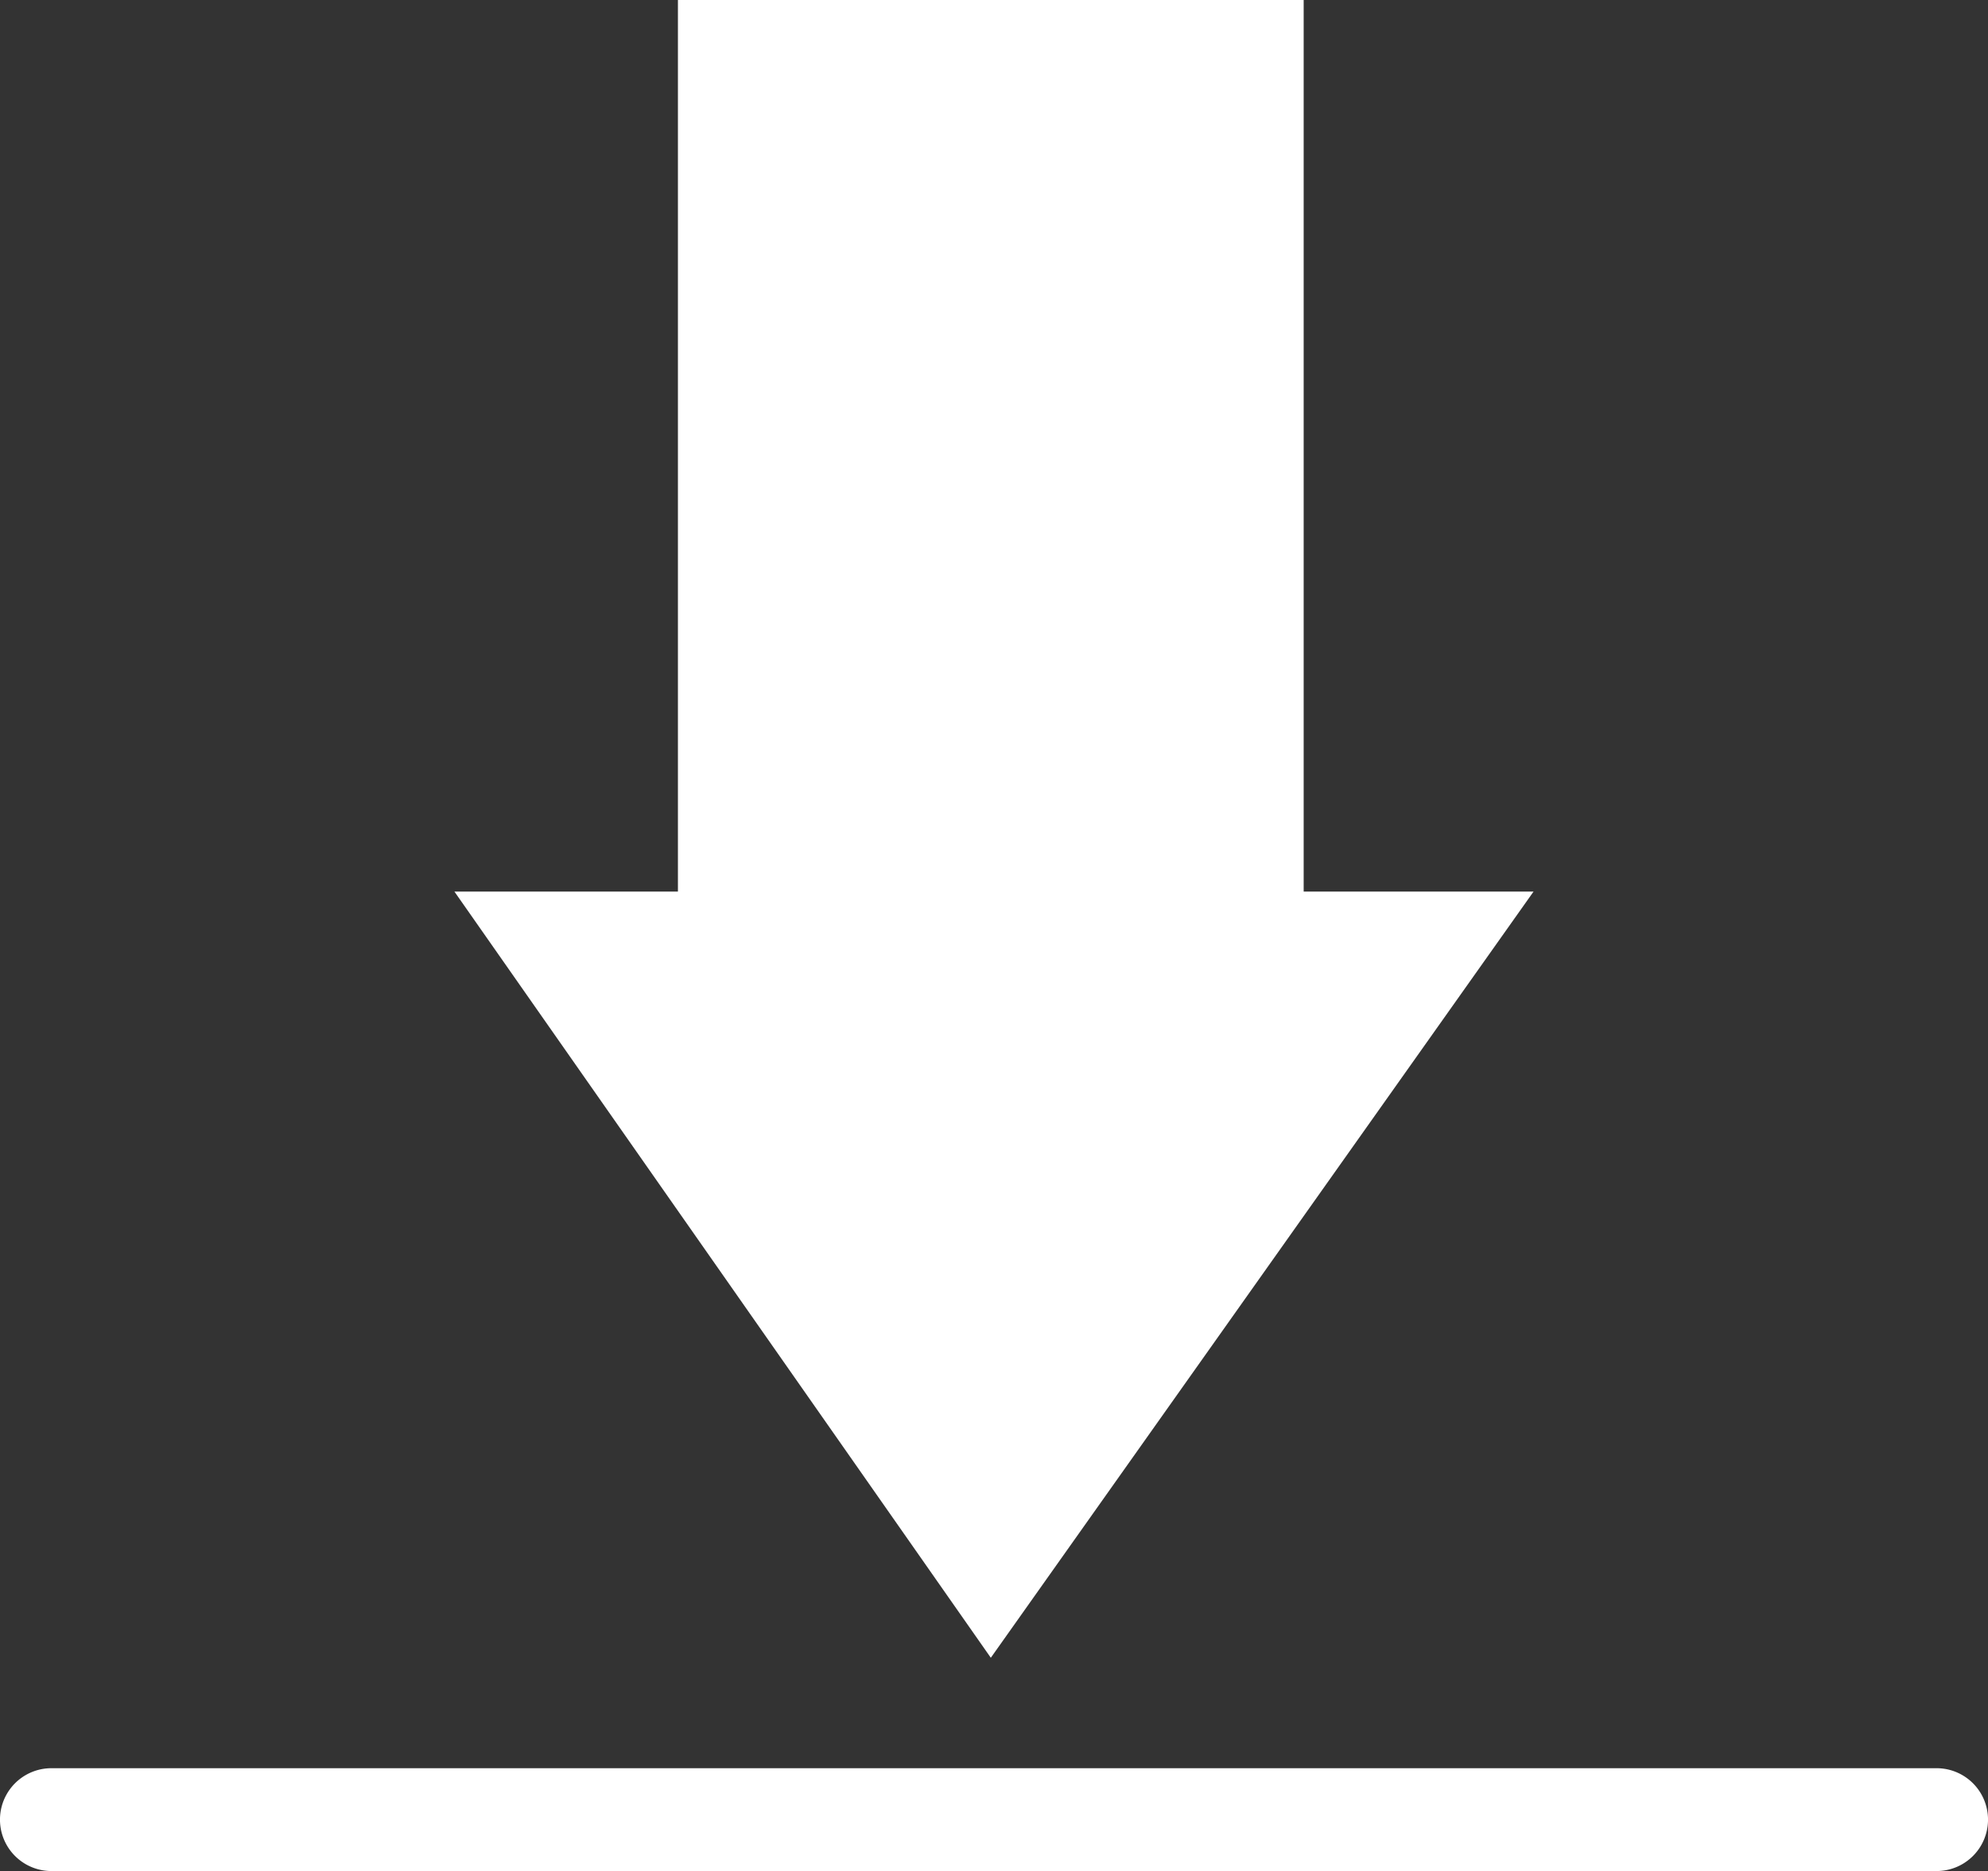
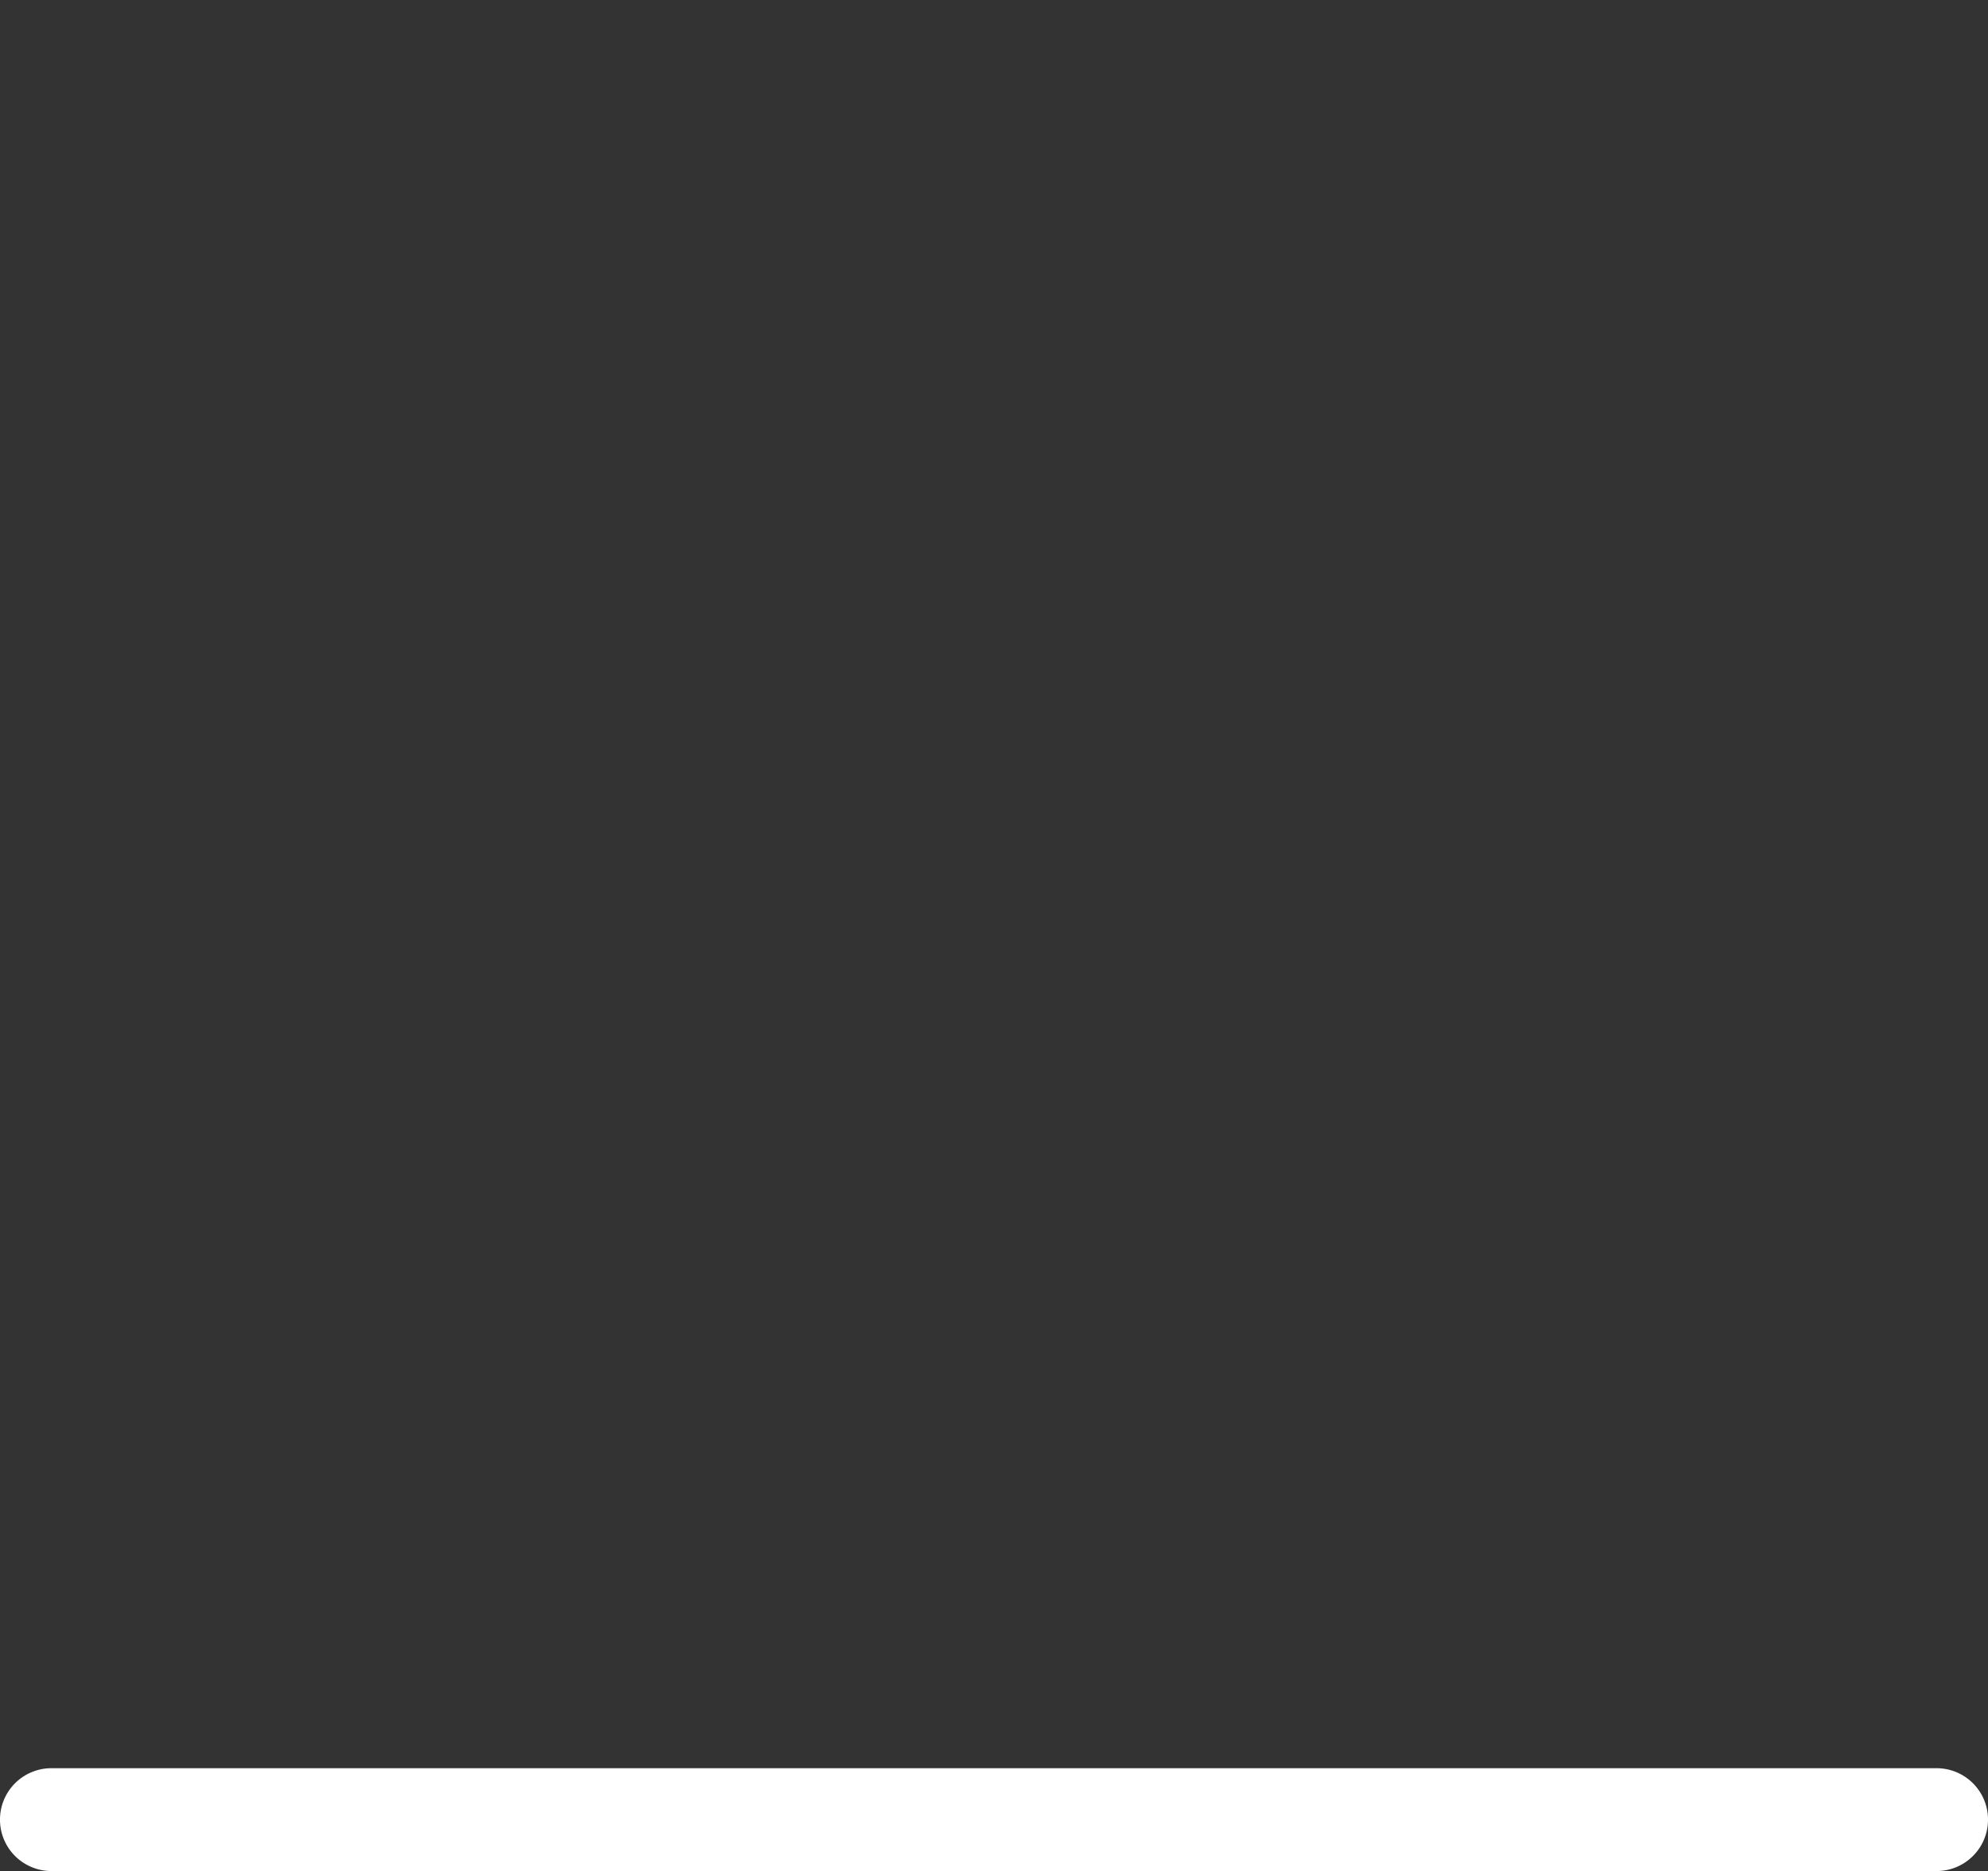
<svg xmlns="http://www.w3.org/2000/svg" id="Group_216" data-name="Group 216" width="59.597" height="56.094" viewBox="0 0 59.597 56.094">
  <rect x="0" y="0" width="59.597" height="56.094" fill="#333333" stroke="none" />
  <defs>
    <clipPath id="clip-path">
      <rect id="Rectangle_80" data-name="Rectangle 80" width="59.597" height="56.093" fill="none" />
    </clipPath>
  </defs>
-   <path id="Path_5593" data-name="Path 5593" d="M86.25,0V26.73h-6.7L95.63,49.7,111.9,26.73h-6.891V0Z" transform="translate(-65.927 0)" fill="#fff" />
  <g id="Group_215" data-name="Group 215">
    <g id="Group_214" data-name="Group 214" clip-path="url(#clip-path)">
      <path id="Path_5594" data-name="Path 5594" d="M58.056,312.623H1.541a1.541,1.541,0,1,1,0-3.083H58.056a1.541,1.541,0,1,1,0,3.083" transform="translate(0 -256.529)" fill="#fff" />
    </g>
  </g>
</svg>